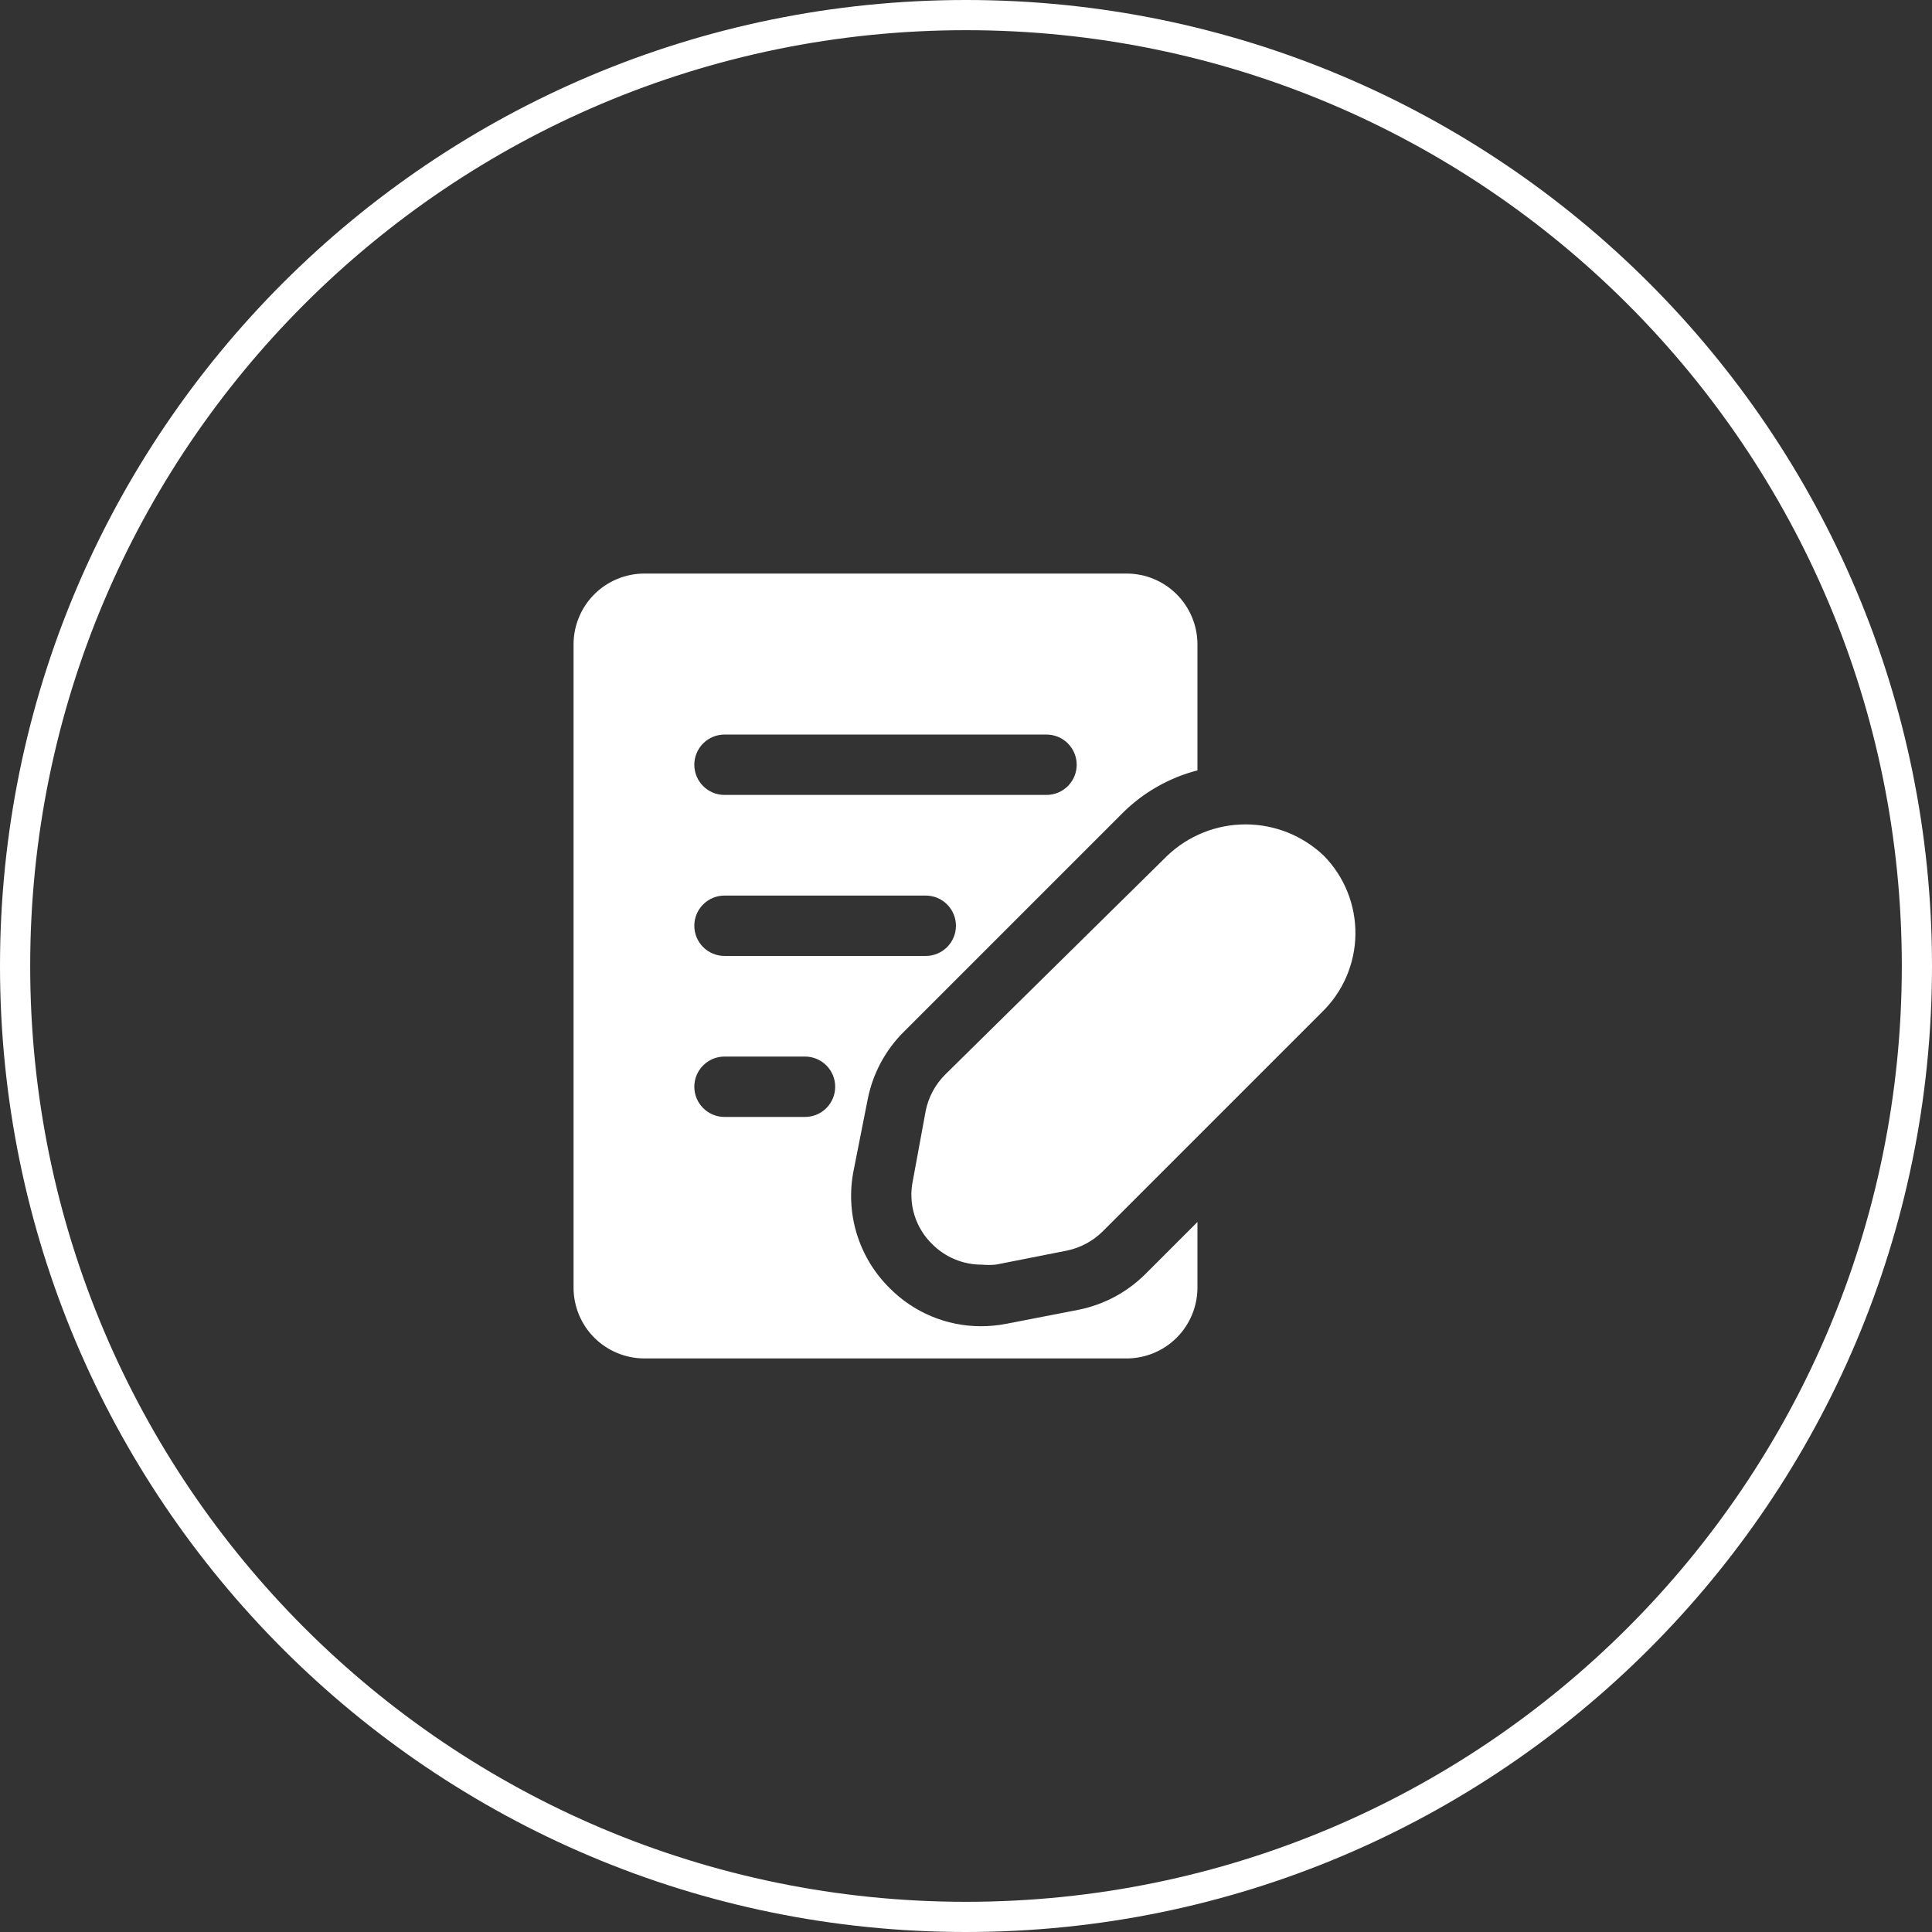
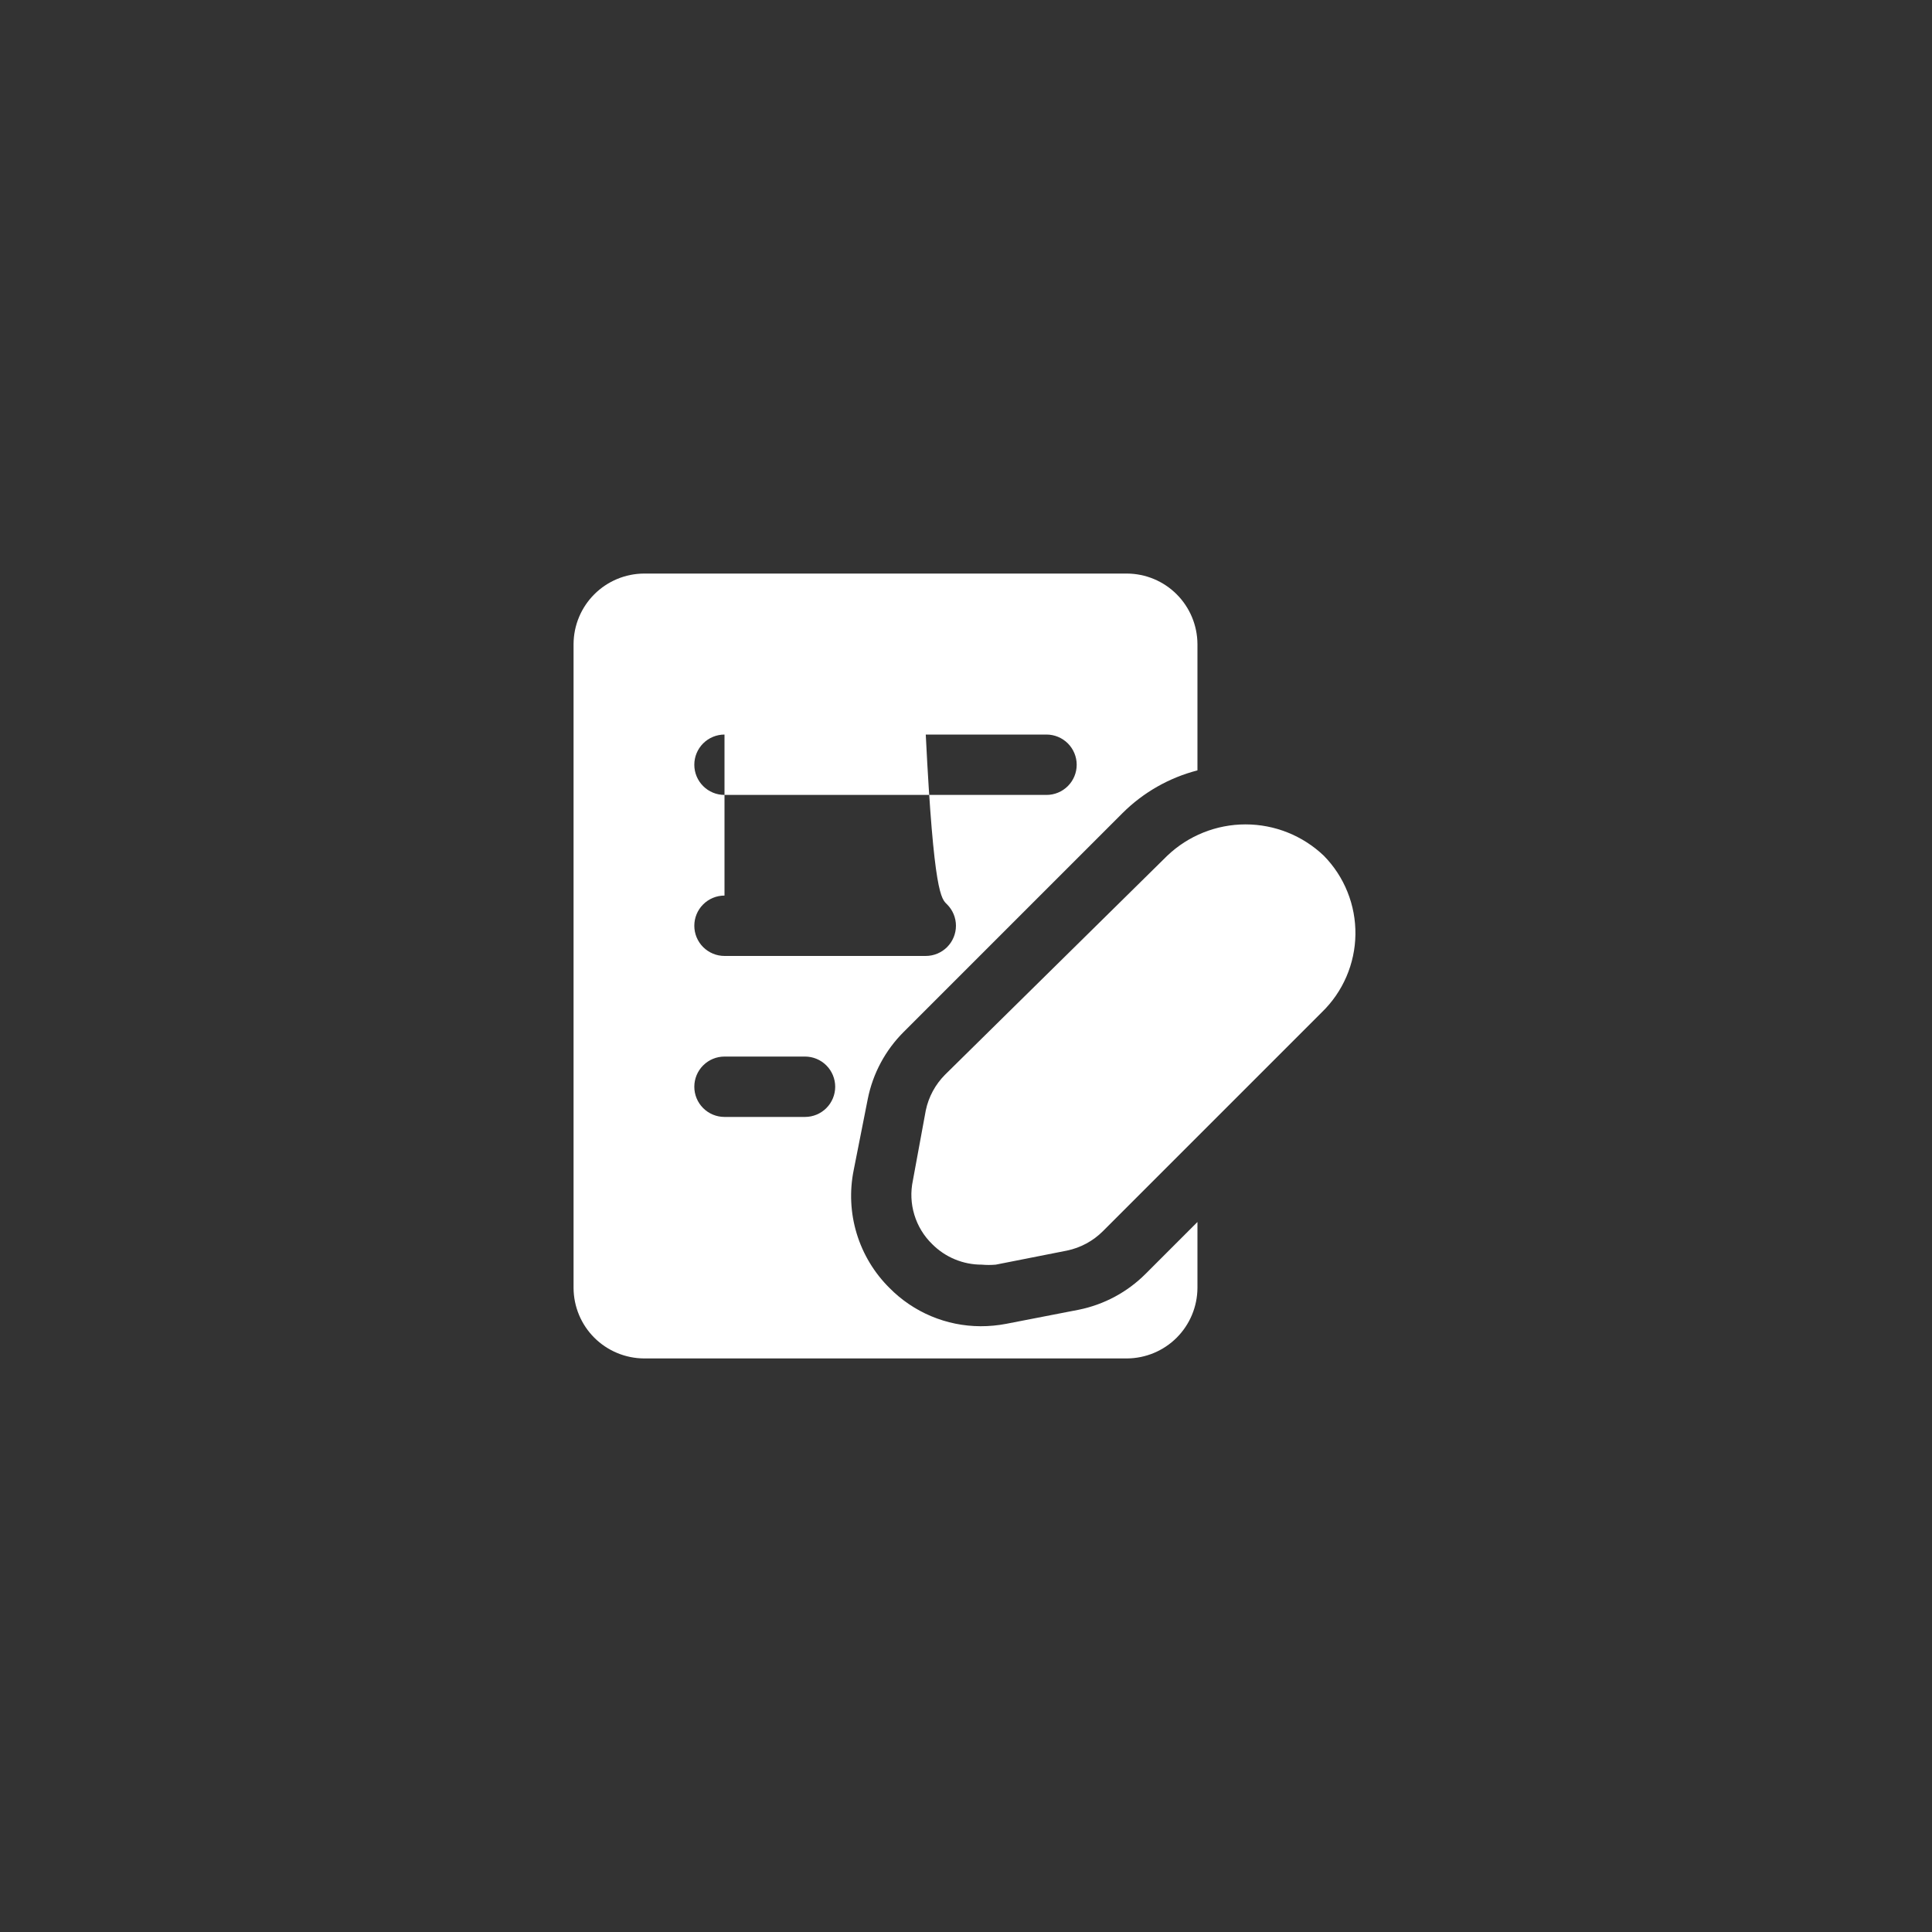
<svg xmlns="http://www.w3.org/2000/svg" width="64" height="64" viewBox="0 0 64 64" fill="none">
  <rect x="0" y="0" width="64" height="64" fill="#333333" stroke="none" />
-   <path d="M32 0.5C49.397 0.5 63.5 14.603 63.5 32C63.5 49.397 49.397 63.5 32 63.5C14.603 63.5 0.5 49.397 0.5 32C0.5 14.603 14.603 0.5 32 0.5Z" stroke="white" />
-   <path d="M35.733 43.387L33.333 43.853C33.052 43.907 32.766 43.934 32.48 43.933C31.919 43.931 31.364 43.818 30.847 43.601C30.33 43.384 29.861 43.066 29.467 42.667C28.96 42.165 28.586 41.545 28.379 40.863C28.172 40.181 28.138 39.459 28.28 38.76L28.747 36.4C28.915 35.561 29.328 34.791 29.933 34.187L37.187 26.933C37.873 26.25 38.729 25.762 39.667 25.52V21.333C39.663 20.716 39.416 20.124 38.979 19.687C38.543 19.25 37.951 19.003 37.333 19H21.333C20.716 19.003 20.124 19.25 19.687 19.687C19.25 20.124 19.003 20.716 19 21.333V42.667C19.003 43.284 19.25 43.876 19.687 44.313C20.124 44.749 20.716 44.996 21.333 45H37.333C37.951 44.996 38.543 44.749 38.979 44.313C39.416 43.876 39.663 43.284 39.667 42.667V40.48L37.947 42.2C37.342 42.805 36.572 43.218 35.733 43.387ZM24 24.333H34.667C34.932 24.333 35.186 24.439 35.374 24.626C35.561 24.814 35.667 25.068 35.667 25.333C35.667 25.599 35.561 25.853 35.374 26.04C35.186 26.228 34.932 26.333 34.667 26.333H24C23.735 26.333 23.48 26.228 23.293 26.04C23.105 25.853 23 25.599 23 25.333C23 25.068 23.105 24.814 23.293 24.626C23.48 24.439 23.735 24.333 24 24.333ZM24 29.667H30.667C30.932 29.667 31.186 29.772 31.374 29.96C31.561 30.147 31.667 30.401 31.667 30.667C31.667 30.932 31.561 31.186 31.374 31.374C31.186 31.561 30.932 31.667 30.667 31.667H24C23.735 31.667 23.48 31.561 23.293 31.374C23.105 31.186 23 30.932 23 30.667C23 30.401 23.105 30.147 23.293 29.96C23.48 29.772 23.735 29.667 24 29.667ZM26.667 37H24C23.735 37 23.48 36.895 23.293 36.707C23.105 36.52 23 36.265 23 36C23 35.735 23.105 35.48 23.293 35.293C23.48 35.105 23.735 35 24 35H26.667C26.932 35 27.186 35.105 27.374 35.293C27.561 35.48 27.667 35.735 27.667 36C27.667 36.265 27.561 36.52 27.374 36.707C27.186 36.895 26.932 37 26.667 37ZM43.787 33.533L36.533 40.787C36.208 41.111 35.796 41.333 35.347 41.427L32.987 41.893C32.831 41.907 32.675 41.907 32.52 41.893C32.215 41.894 31.913 41.834 31.632 41.717C31.351 41.601 31.095 41.429 30.88 41.213C30.604 40.945 30.401 40.611 30.289 40.242C30.177 39.874 30.16 39.483 30.24 39.107L30.667 36.787C30.76 36.337 30.983 35.925 31.307 35.6L38.667 28.347C39.366 27.681 40.294 27.309 41.26 27.309C42.226 27.309 43.154 27.681 43.853 28.347C44.191 28.691 44.458 29.098 44.637 29.546C44.817 29.993 44.906 30.472 44.9 30.954C44.894 31.436 44.792 31.912 44.601 32.355C44.41 32.798 44.133 33.198 43.787 33.533Z" fill="white" />
+   <path d="M35.733 43.387L33.333 43.853C33.052 43.907 32.766 43.934 32.48 43.933C31.919 43.931 31.364 43.818 30.847 43.601C30.33 43.384 29.861 43.066 29.467 42.667C28.96 42.165 28.586 41.545 28.379 40.863C28.172 40.181 28.138 39.459 28.28 38.76L28.747 36.4C28.915 35.561 29.328 34.791 29.933 34.187L37.187 26.933C37.873 26.25 38.729 25.762 39.667 25.52V21.333C39.663 20.716 39.416 20.124 38.979 19.687C38.543 19.25 37.951 19.003 37.333 19H21.333C20.716 19.003 20.124 19.25 19.687 19.687C19.25 20.124 19.003 20.716 19 21.333V42.667C19.003 43.284 19.25 43.876 19.687 44.313C20.124 44.749 20.716 44.996 21.333 45H37.333C37.951 44.996 38.543 44.749 38.979 44.313C39.416 43.876 39.663 43.284 39.667 42.667V40.48L37.947 42.2C37.342 42.805 36.572 43.218 35.733 43.387ZM24 24.333H34.667C34.932 24.333 35.186 24.439 35.374 24.626C35.561 24.814 35.667 25.068 35.667 25.333C35.667 25.599 35.561 25.853 35.374 26.04C35.186 26.228 34.932 26.333 34.667 26.333H24C23.735 26.333 23.48 26.228 23.293 26.04C23.105 25.853 23 25.599 23 25.333C23 25.068 23.105 24.814 23.293 24.626C23.48 24.439 23.735 24.333 24 24.333ZH30.667C30.932 29.667 31.186 29.772 31.374 29.96C31.561 30.147 31.667 30.401 31.667 30.667C31.667 30.932 31.561 31.186 31.374 31.374C31.186 31.561 30.932 31.667 30.667 31.667H24C23.735 31.667 23.48 31.561 23.293 31.374C23.105 31.186 23 30.932 23 30.667C23 30.401 23.105 30.147 23.293 29.96C23.48 29.772 23.735 29.667 24 29.667ZM26.667 37H24C23.735 37 23.48 36.895 23.293 36.707C23.105 36.52 23 36.265 23 36C23 35.735 23.105 35.48 23.293 35.293C23.48 35.105 23.735 35 24 35H26.667C26.932 35 27.186 35.105 27.374 35.293C27.561 35.48 27.667 35.735 27.667 36C27.667 36.265 27.561 36.52 27.374 36.707C27.186 36.895 26.932 37 26.667 37ZM43.787 33.533L36.533 40.787C36.208 41.111 35.796 41.333 35.347 41.427L32.987 41.893C32.831 41.907 32.675 41.907 32.52 41.893C32.215 41.894 31.913 41.834 31.632 41.717C31.351 41.601 31.095 41.429 30.88 41.213C30.604 40.945 30.401 40.611 30.289 40.242C30.177 39.874 30.16 39.483 30.24 39.107L30.667 36.787C30.76 36.337 30.983 35.925 31.307 35.6L38.667 28.347C39.366 27.681 40.294 27.309 41.26 27.309C42.226 27.309 43.154 27.681 43.853 28.347C44.191 28.691 44.458 29.098 44.637 29.546C44.817 29.993 44.906 30.472 44.9 30.954C44.894 31.436 44.792 31.912 44.601 32.355C44.41 32.798 44.133 33.198 43.787 33.533Z" fill="white" />
</svg>